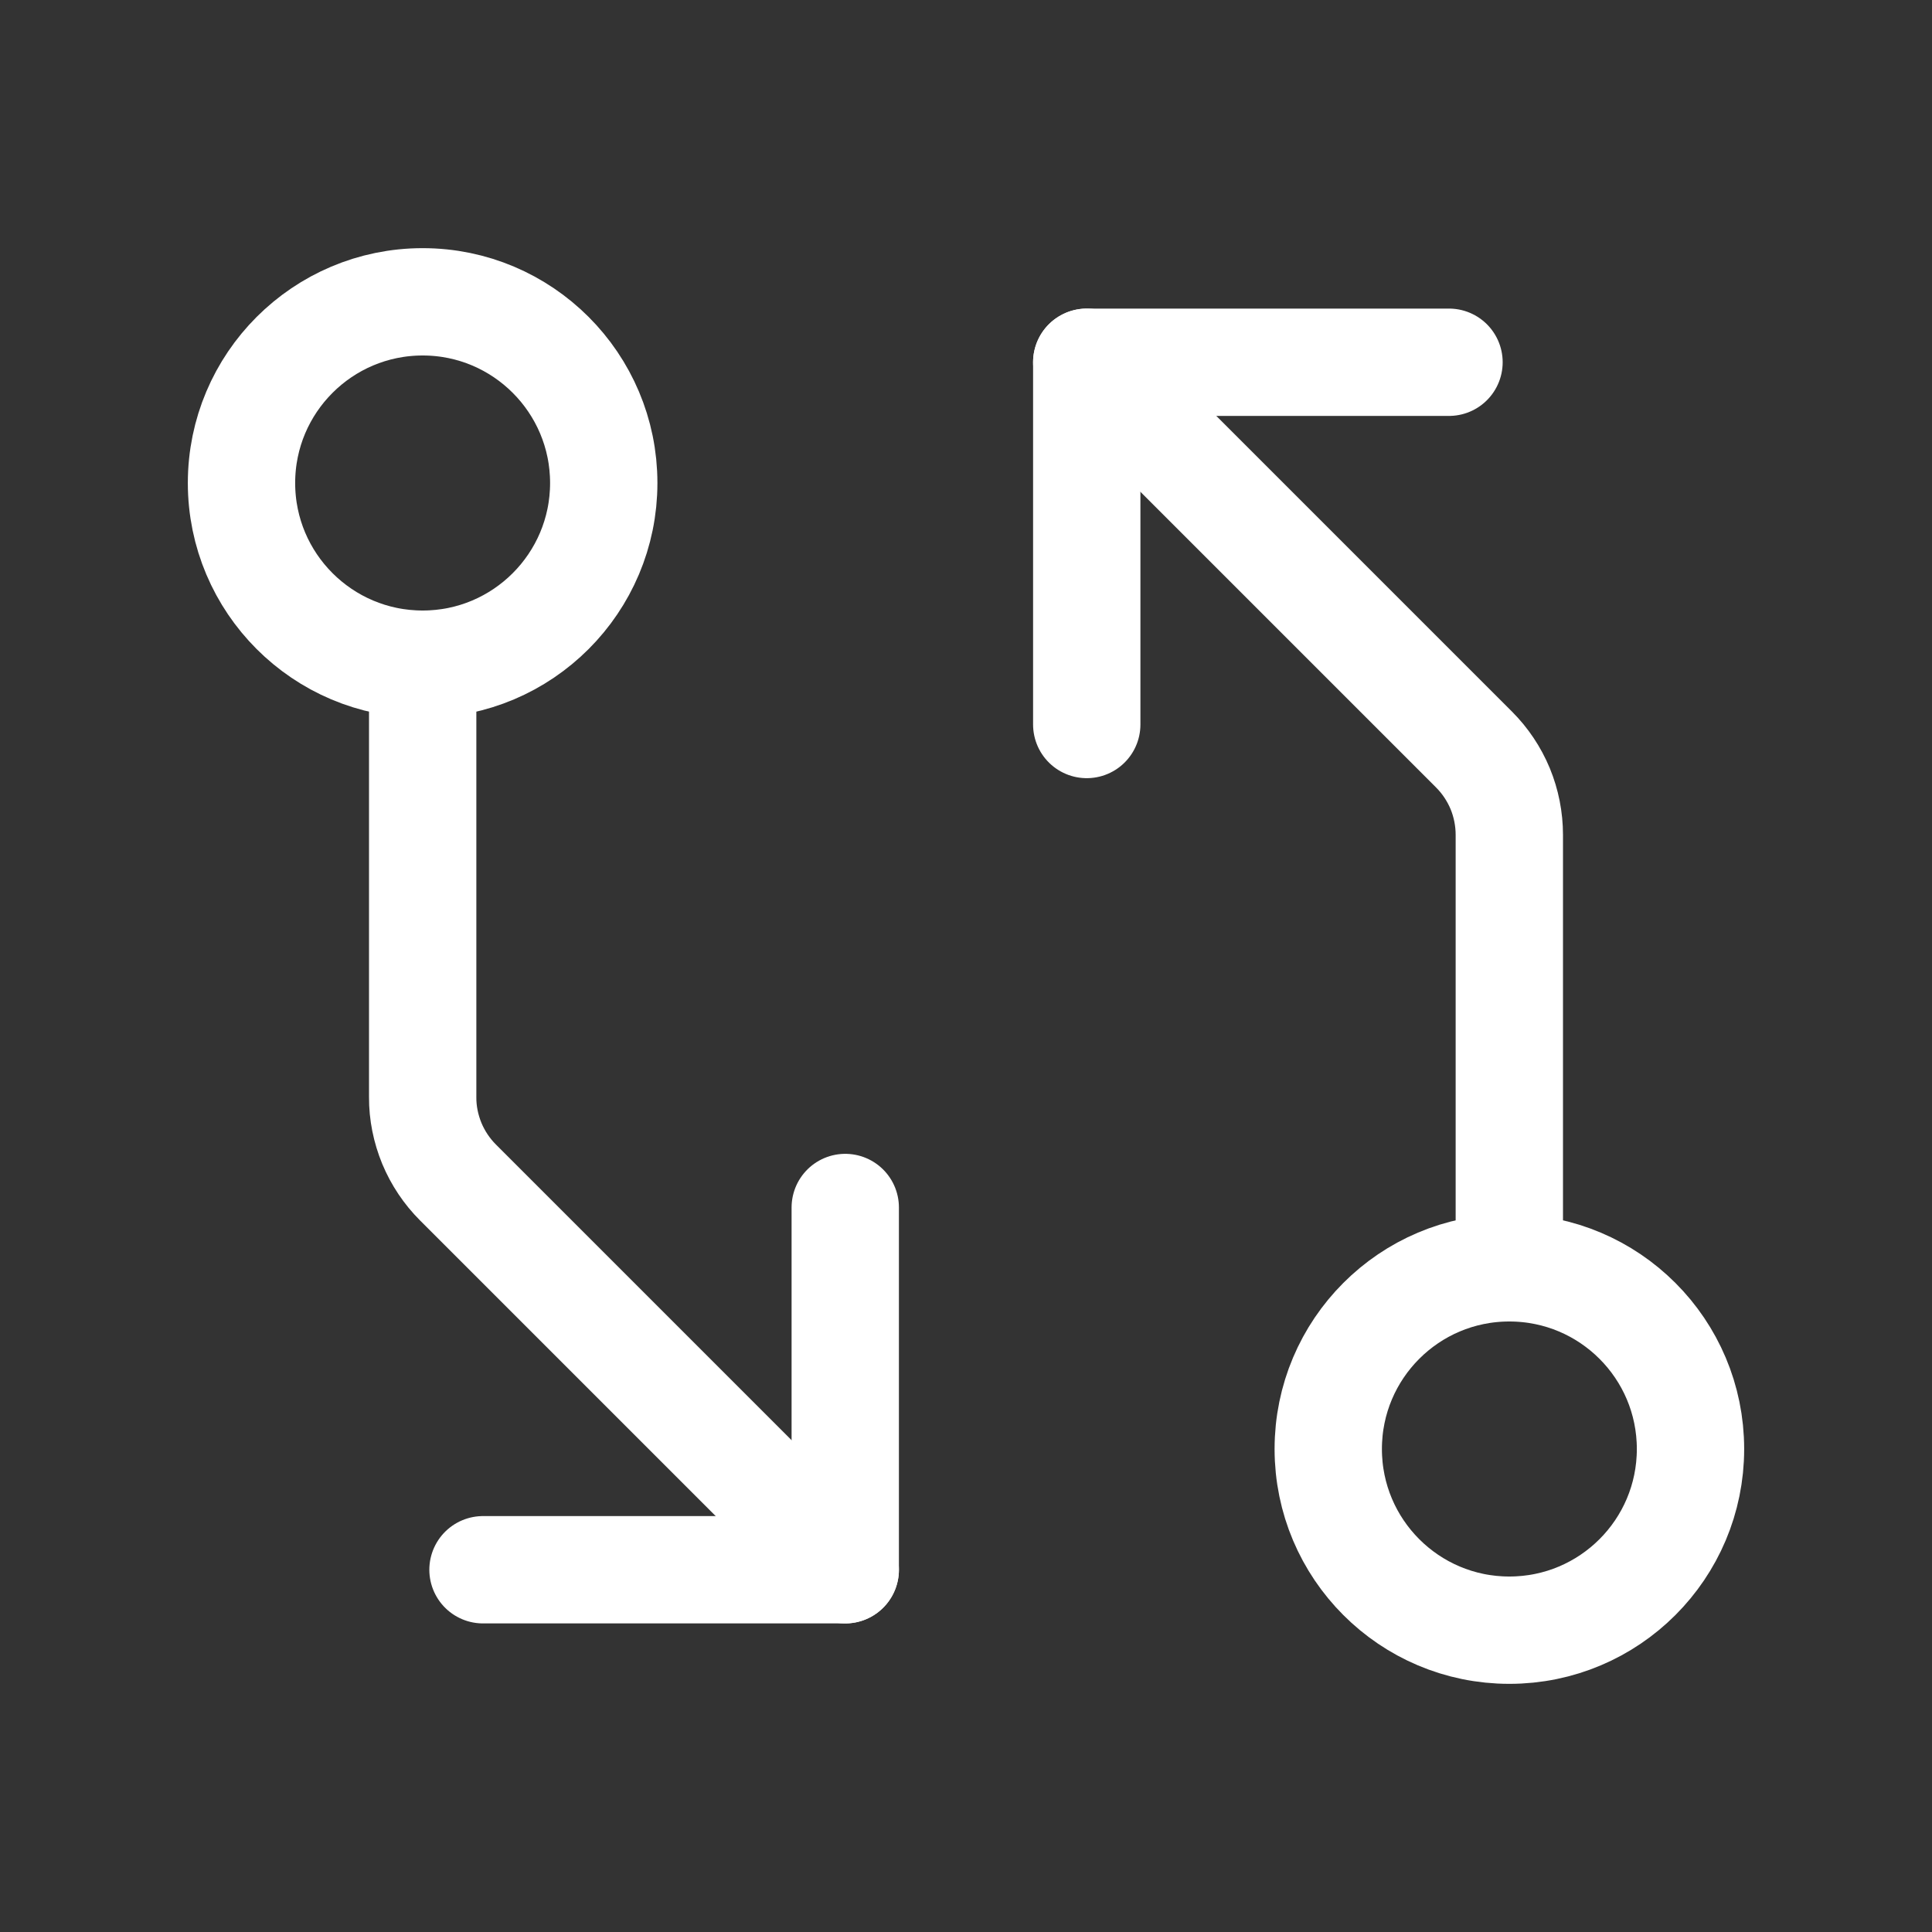
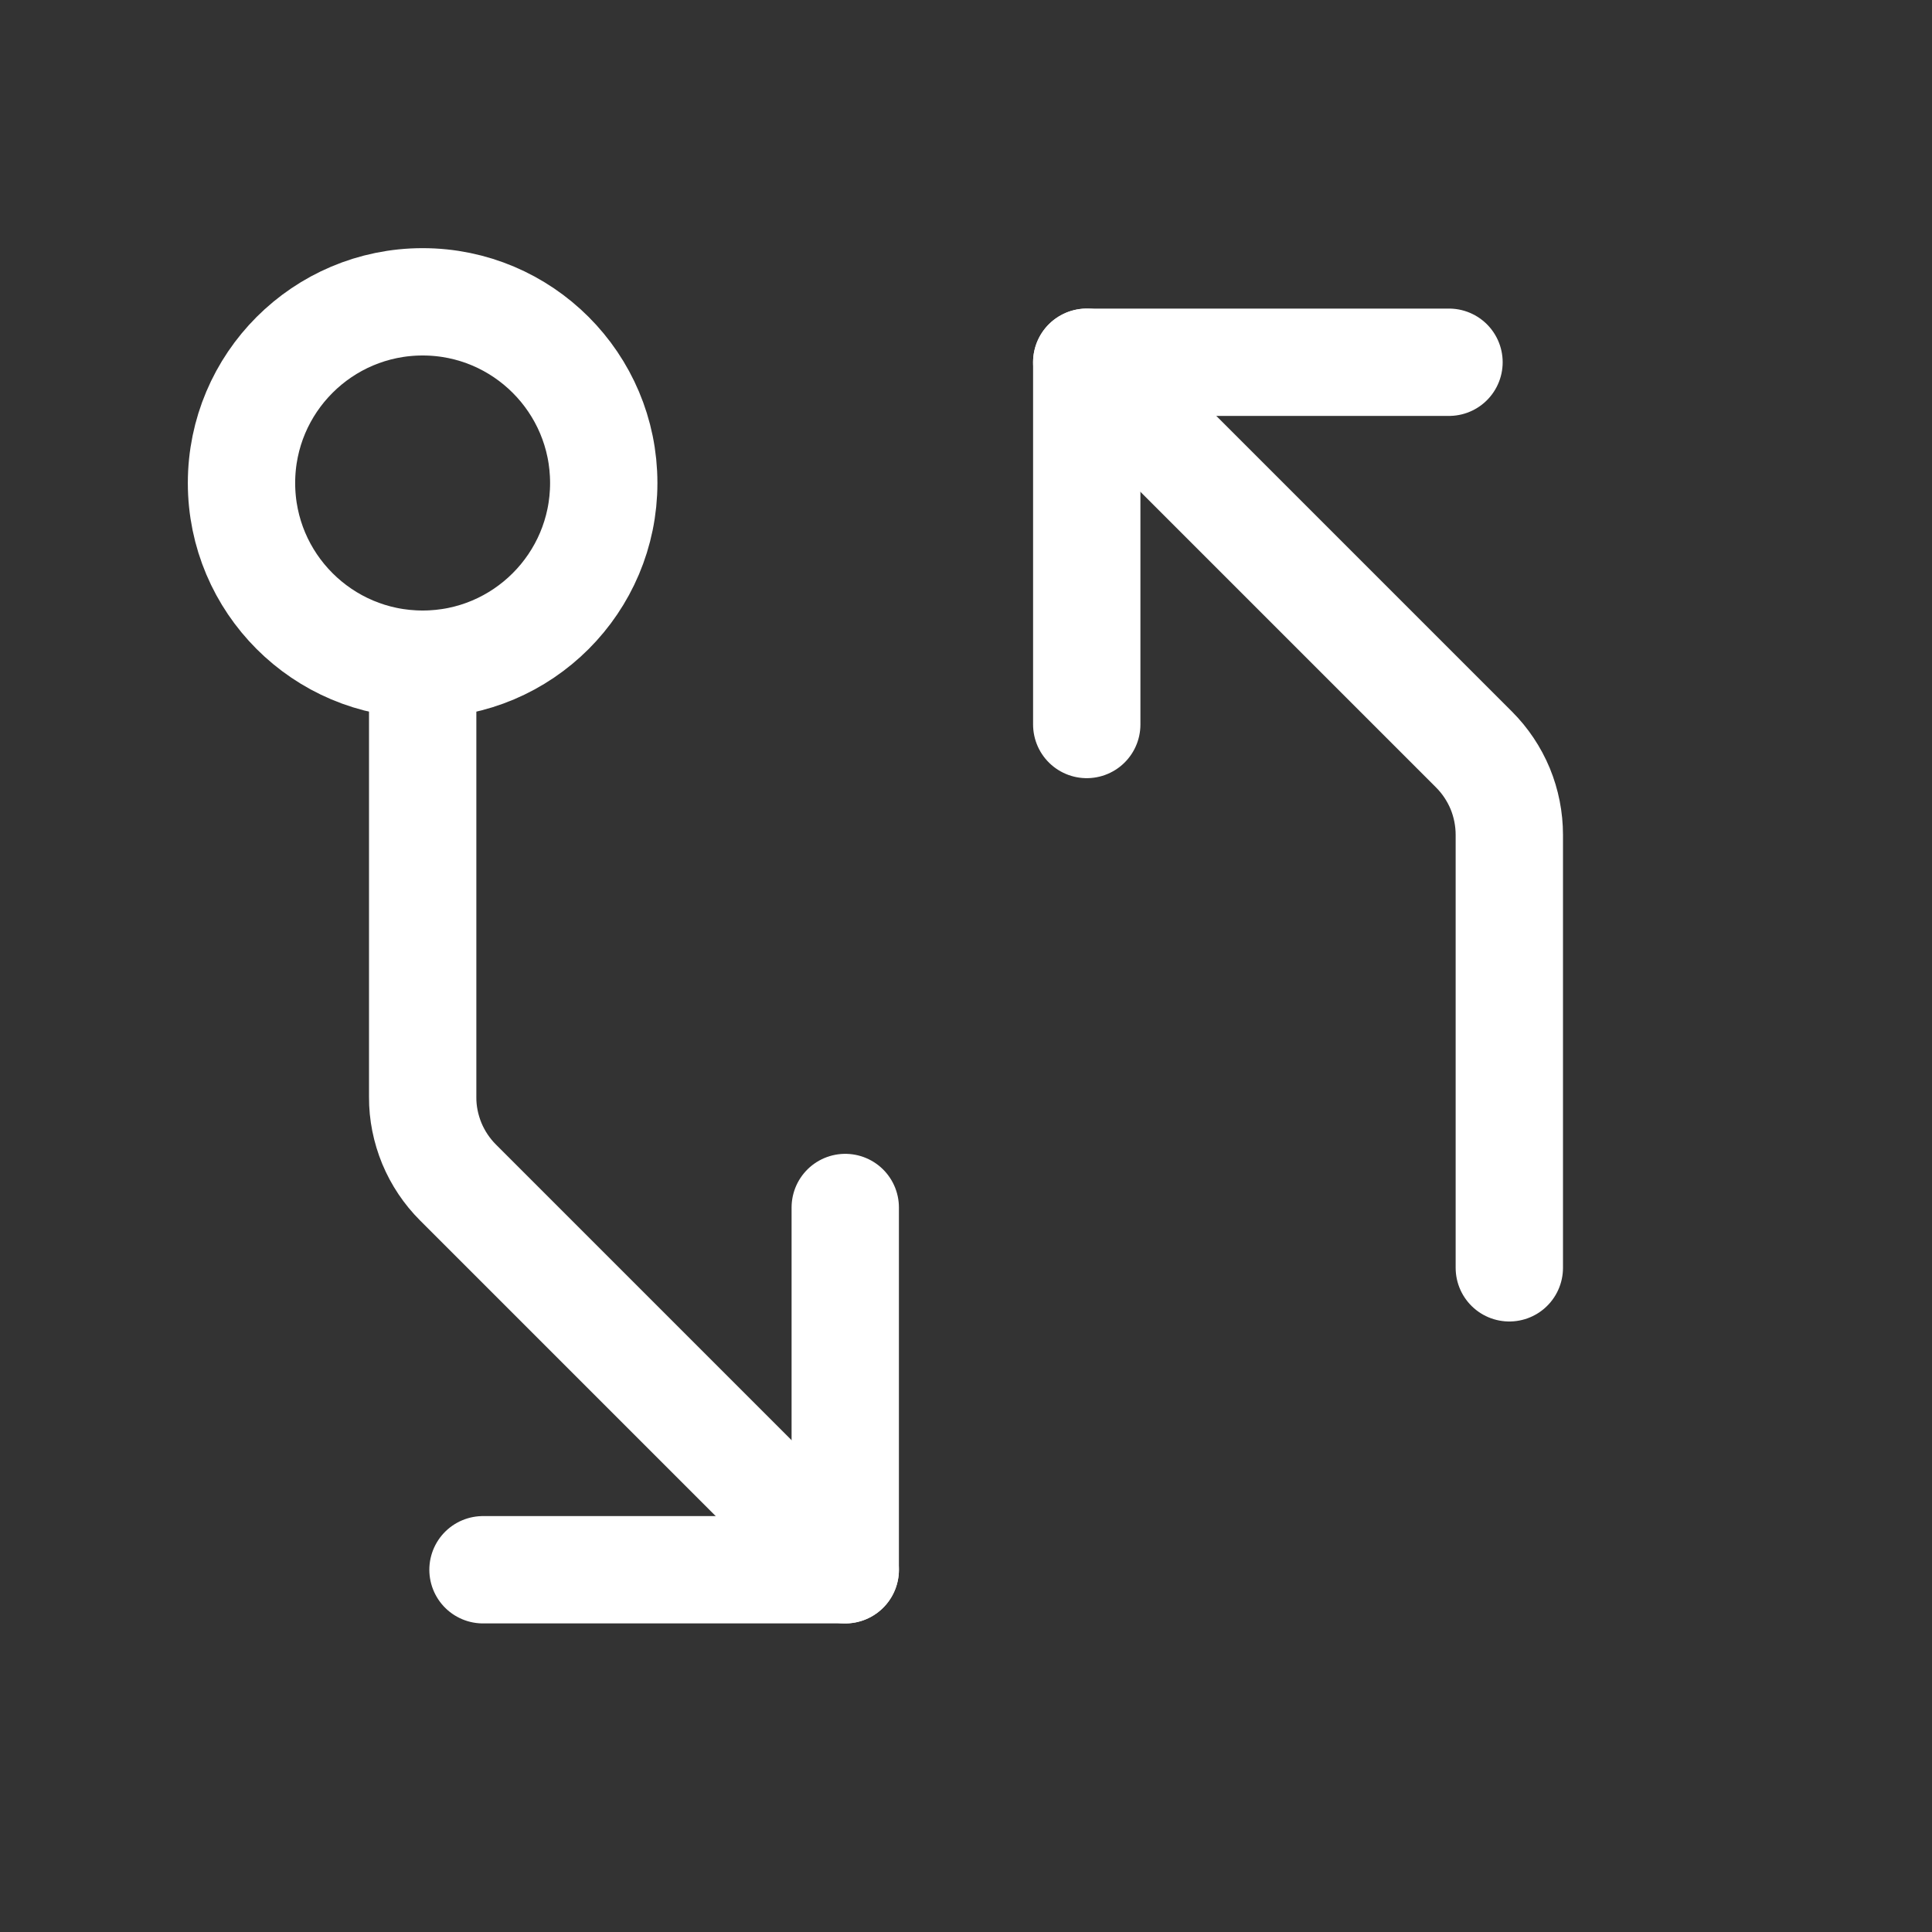
<svg xmlns="http://www.w3.org/2000/svg" width="18" height="18" viewBox="0 0 18 18" fill="none">
  <rect x="0" y="0" width="18" height="18" fill="#333333" stroke="none" />
  <path d="M14.062 11.812V7.779C14.062 7.631 14.033 7.484 13.977 7.348C13.92 7.211 13.837 7.087 13.733 6.983L10.125 3.375" stroke="white" stroke-linecap="round" stroke-linejoin="round" />
  <path d="M10.125 6.75V3.375H13.5" stroke="white" stroke-linecap="round" stroke-linejoin="round" />
  <path d="M3.938 6.188V10.221C3.937 10.369 3.967 10.515 4.023 10.652C4.08 10.789 4.163 10.913 4.267 11.017L7.875 14.625" stroke="white" stroke-linecap="round" stroke-linejoin="round" />
  <path d="M7.875 11.25V14.625H4.5" stroke="white" stroke-linecap="round" stroke-linejoin="round" />
  <path d="M3.938 6.188C4.869 6.188 5.625 5.432 5.625 4.5C5.625 3.568 4.869 2.812 3.938 2.812C3.006 2.812 2.25 3.568 2.25 4.5C2.25 5.432 3.006 6.188 3.938 6.188Z" stroke="white" stroke-linecap="round" stroke-linejoin="round" />
-   <path d="M14.062 15.188C14.995 15.188 15.75 14.432 15.75 13.5C15.75 12.568 14.995 11.812 14.062 11.812C13.13 11.812 12.375 12.568 12.375 13.5C12.375 14.432 13.13 15.188 14.062 15.188Z" stroke="white" stroke-linecap="round" stroke-linejoin="round" />
</svg>